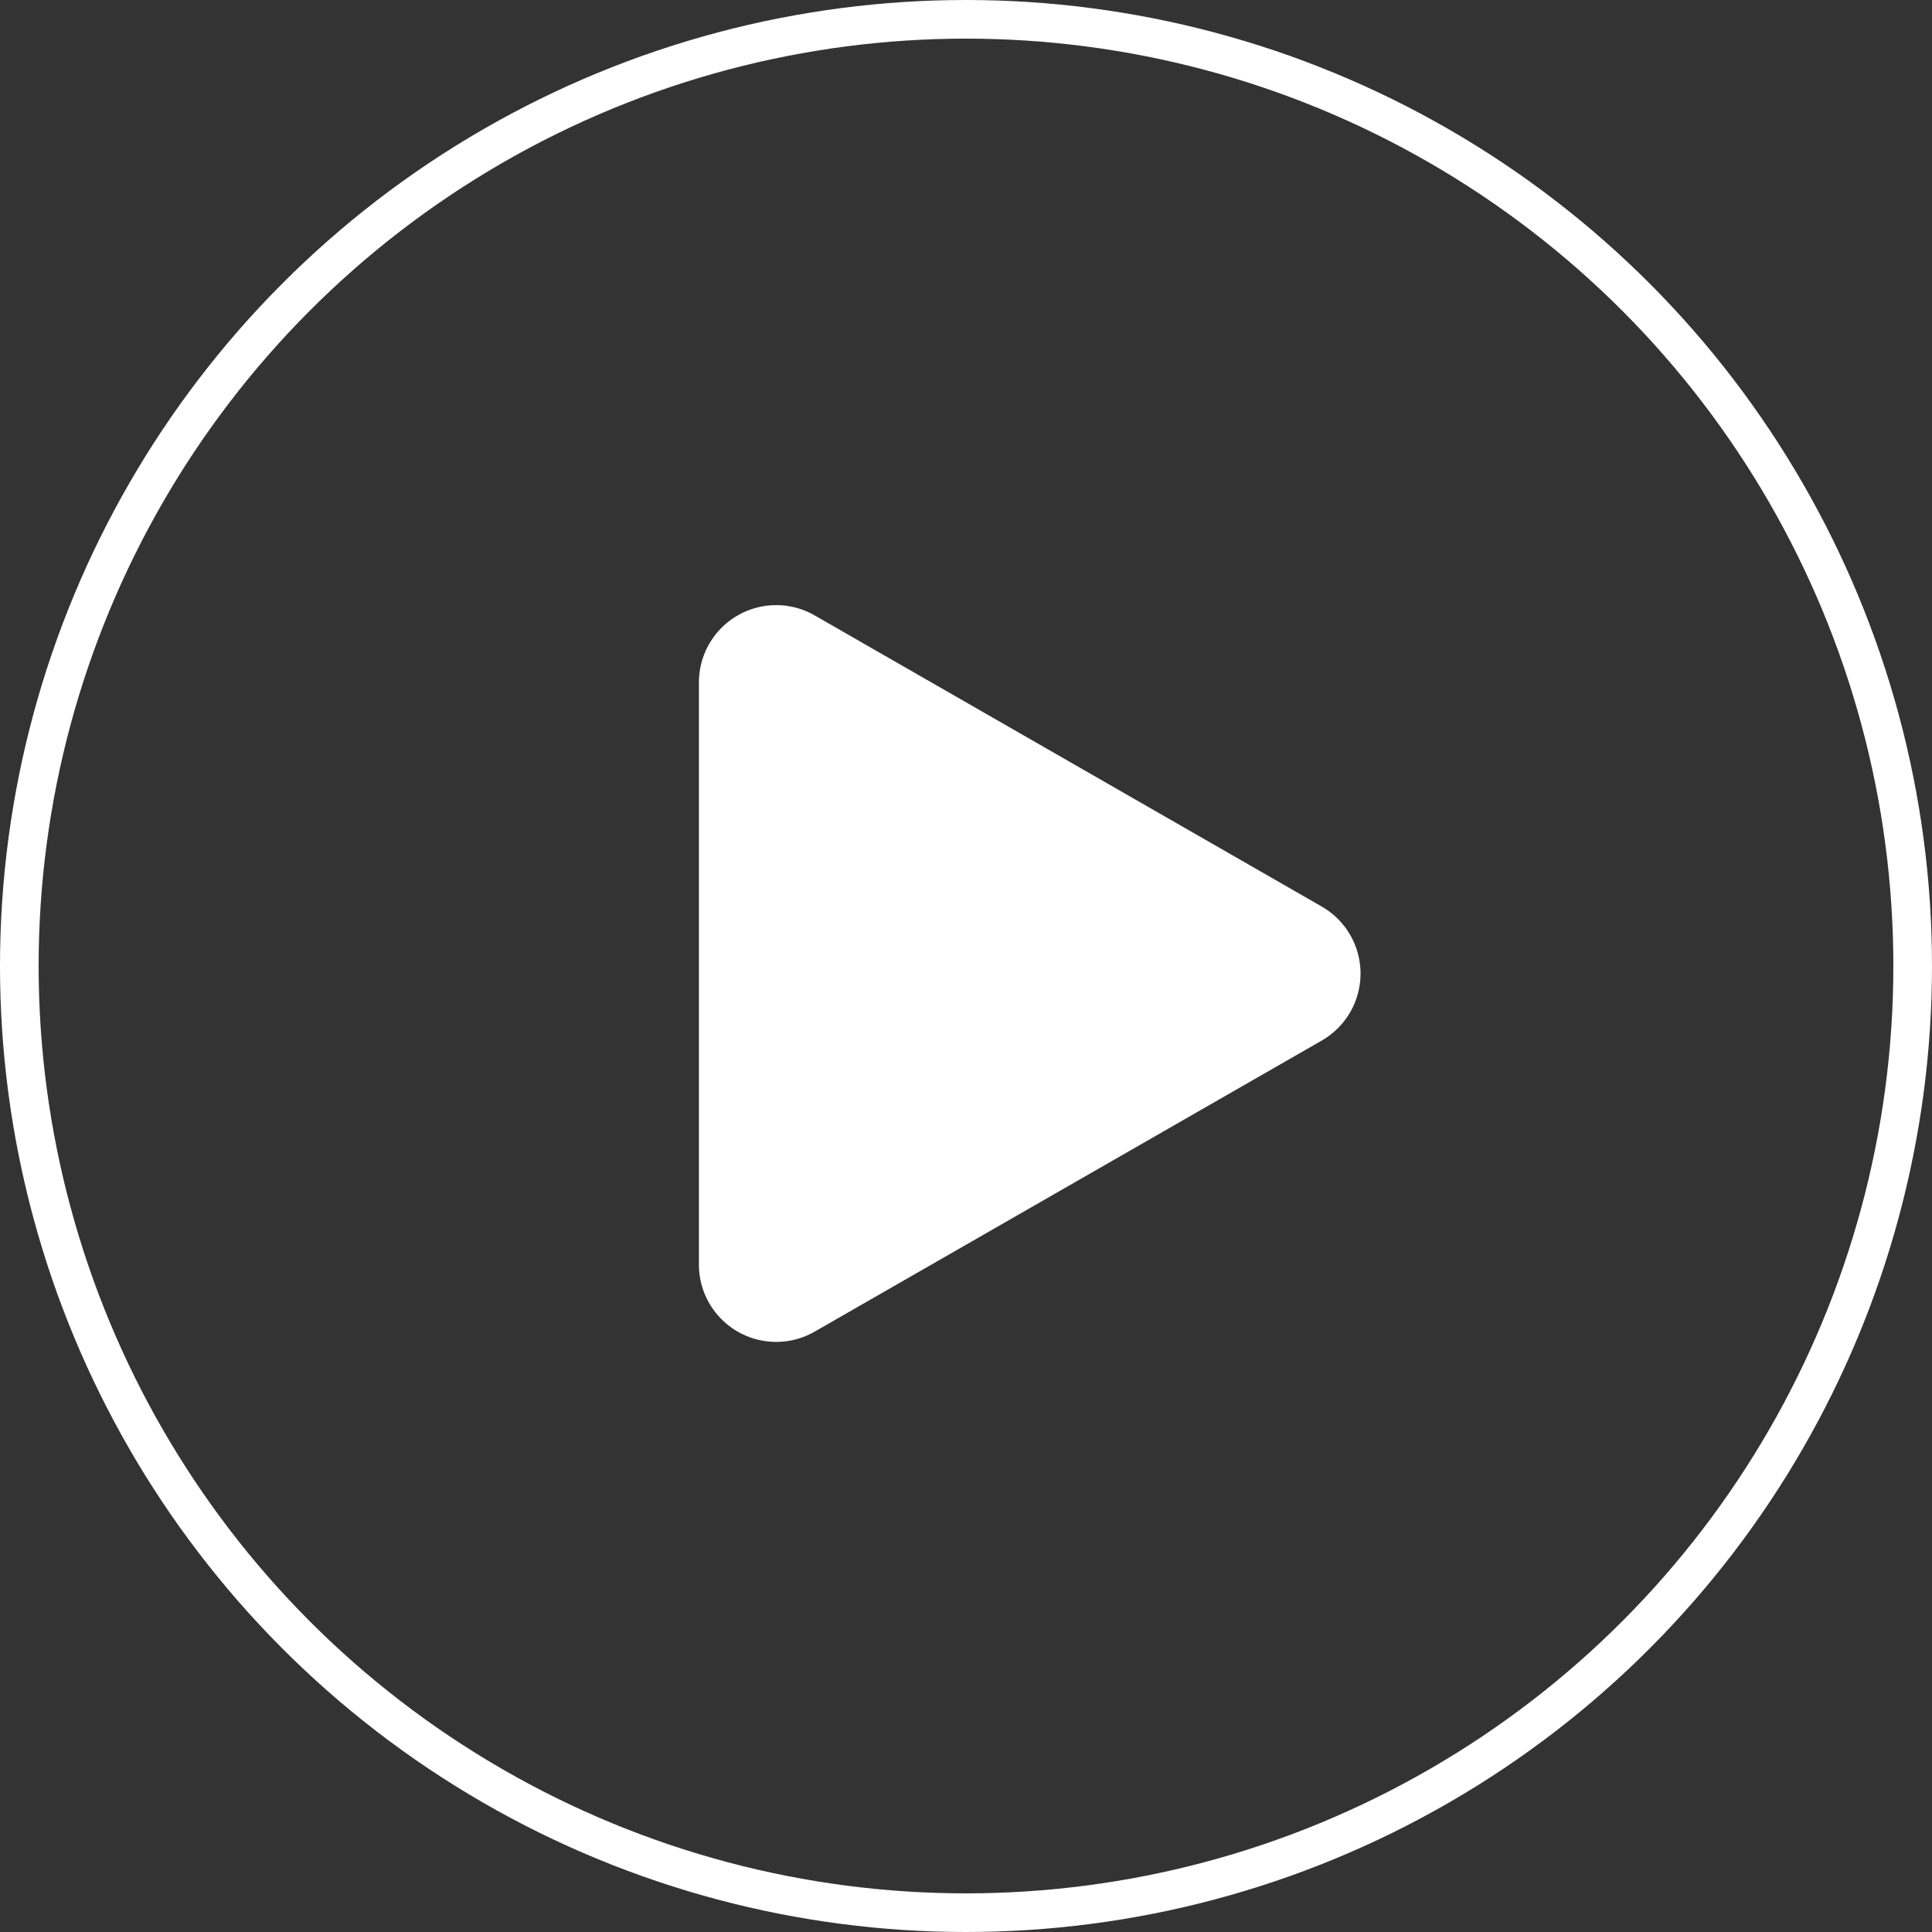
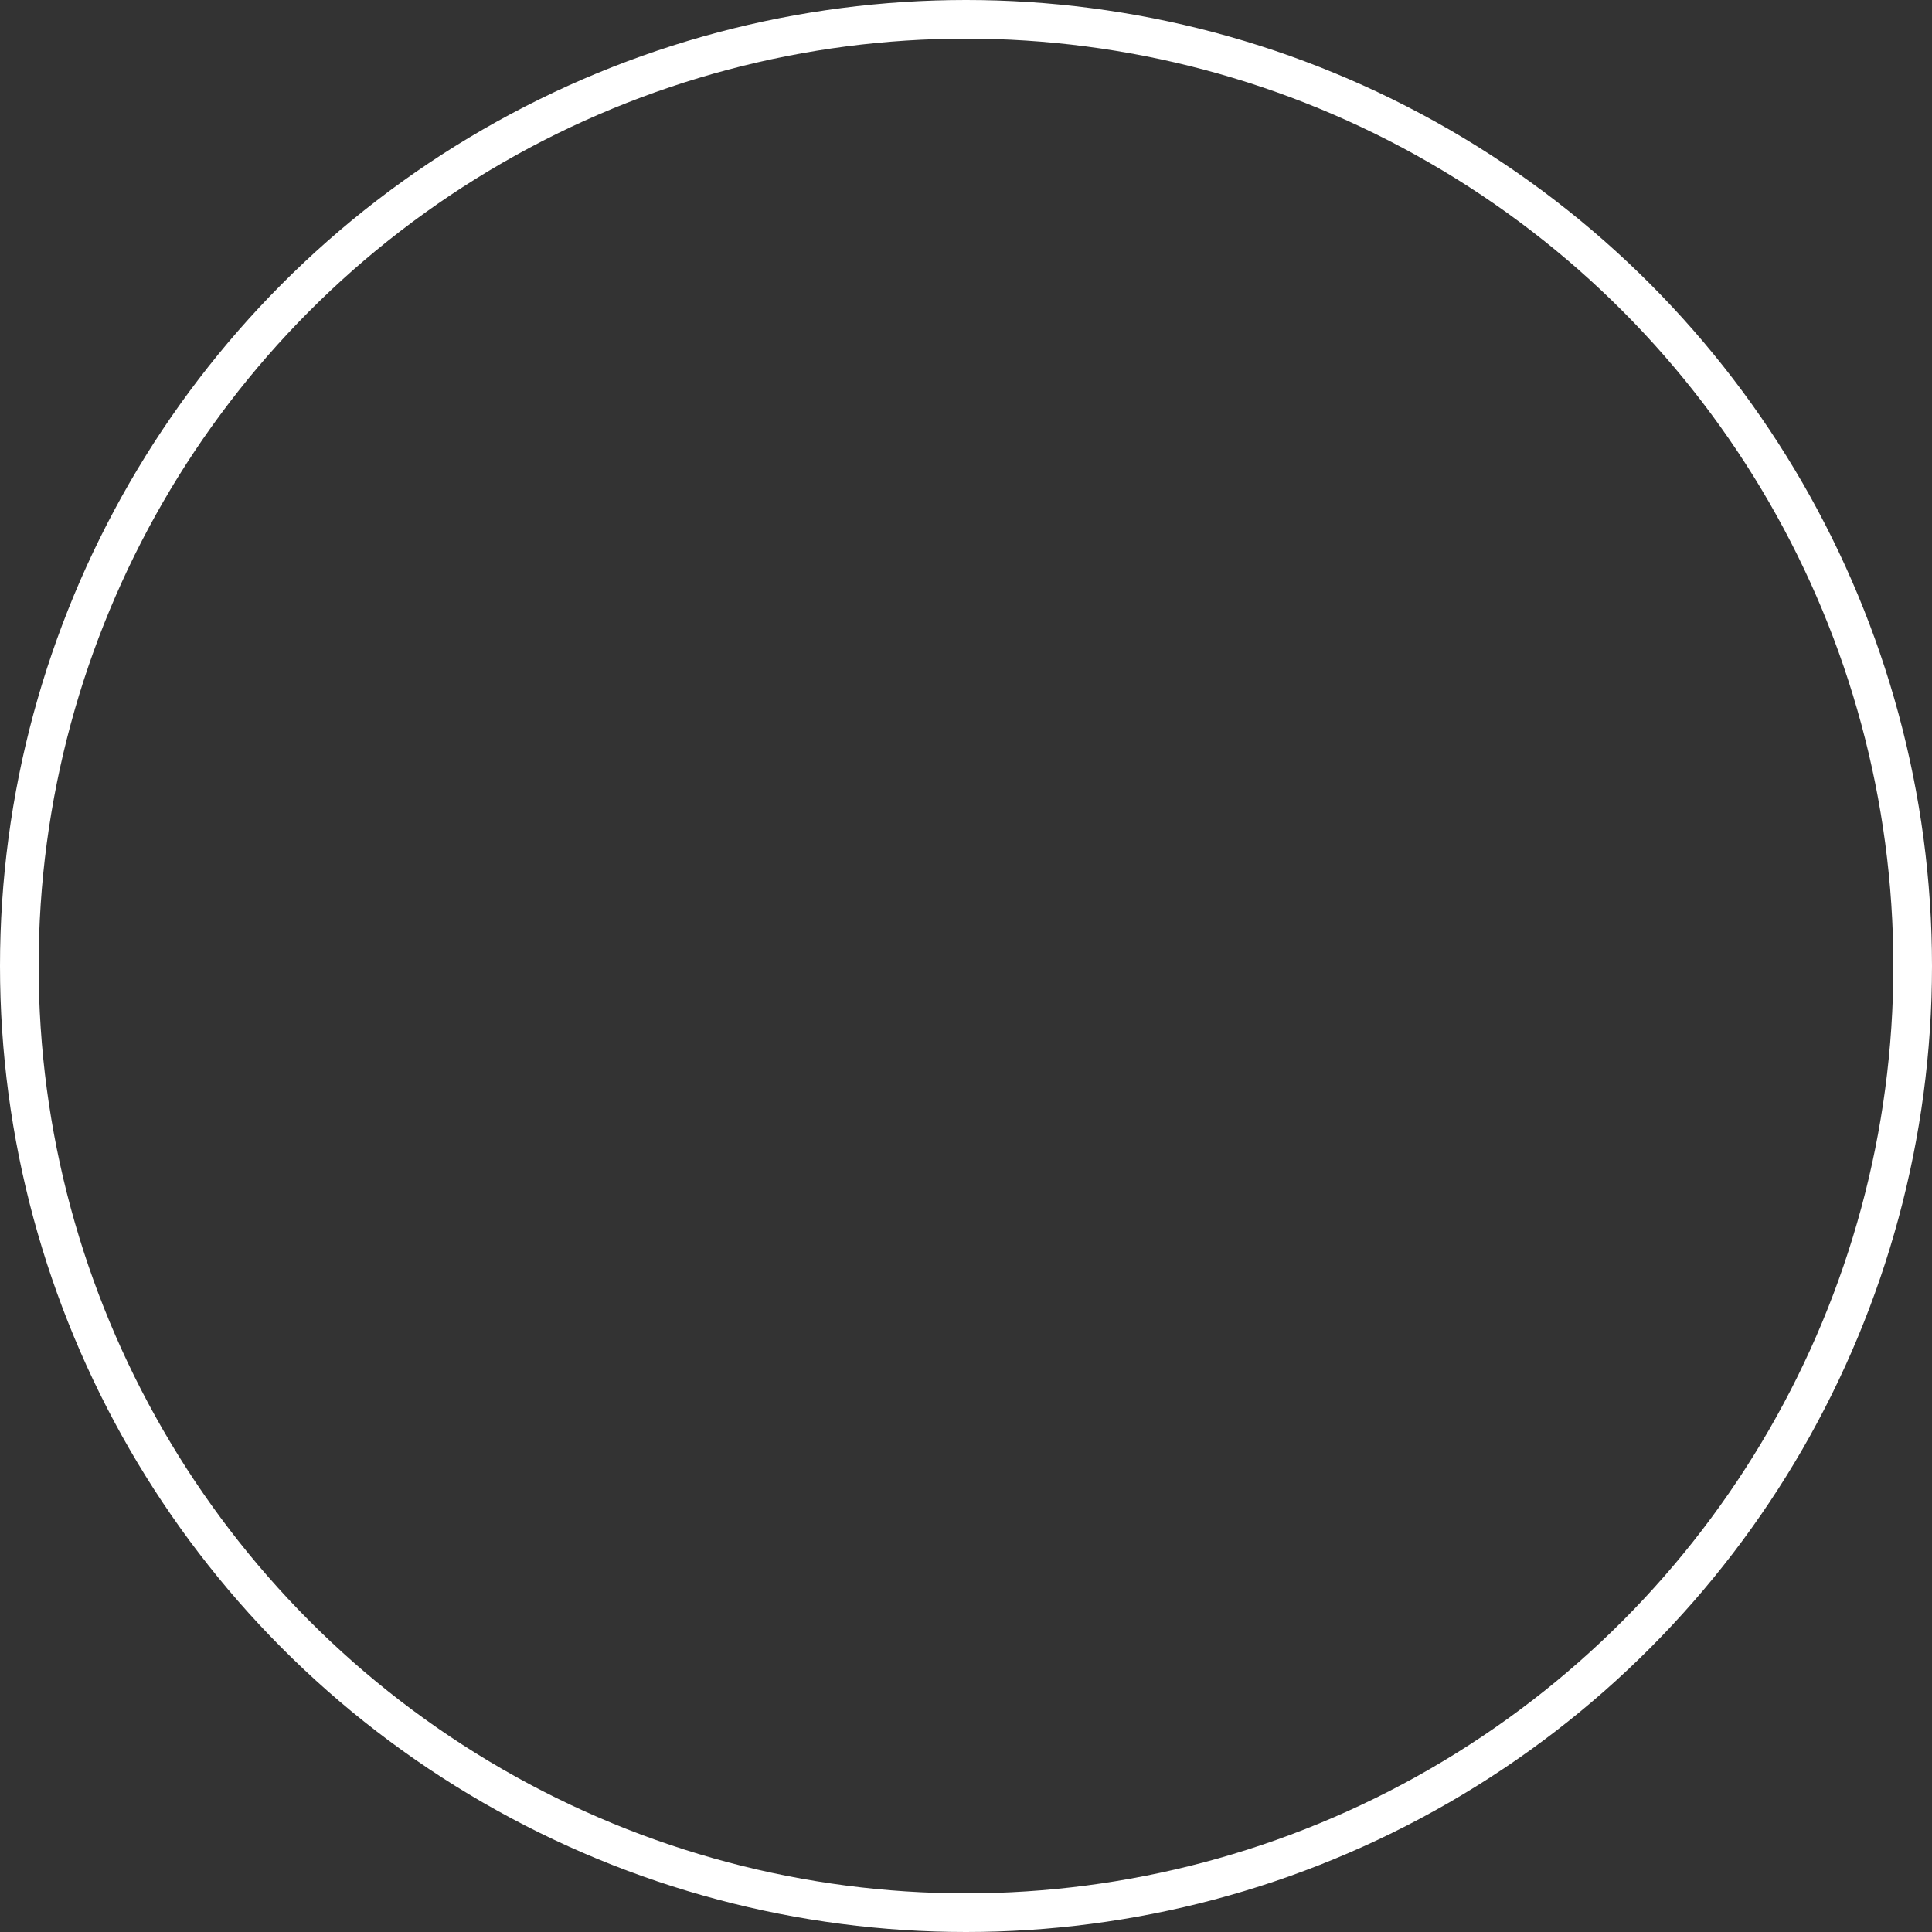
<svg xmlns="http://www.w3.org/2000/svg" width="50" height="50" viewBox="0 0 50 50">
  <rect x="0" y="0" width="50" height="50" fill="#333333" stroke="none" />
  <g id="组_61497" data-name="组 61497" transform="translate(-1763 -1889.61)">
    <g id="椭圆_5534" data-name="椭圆 5534" transform="translate(1763 1889.61)" fill="none" stroke="#fff" stroke-width="1">
      <circle cx="25" cy="25" r="25" stroke="none" />
      <circle cx="25" cy="25" r="24.5" fill="none" />
    </g>
-     <path id="多边形_5" data-name="多边形 5" d="M9.251,3.021a2,2,0,0,1,3.469,0L20.25,16.139a2,2,0,0,1-1.735,3H3.454a2,2,0,0,1-1.735-3Z" transform="translate(1800.227 1903.82) rotate(90)" fill="#fff" />
  </g>
</svg>